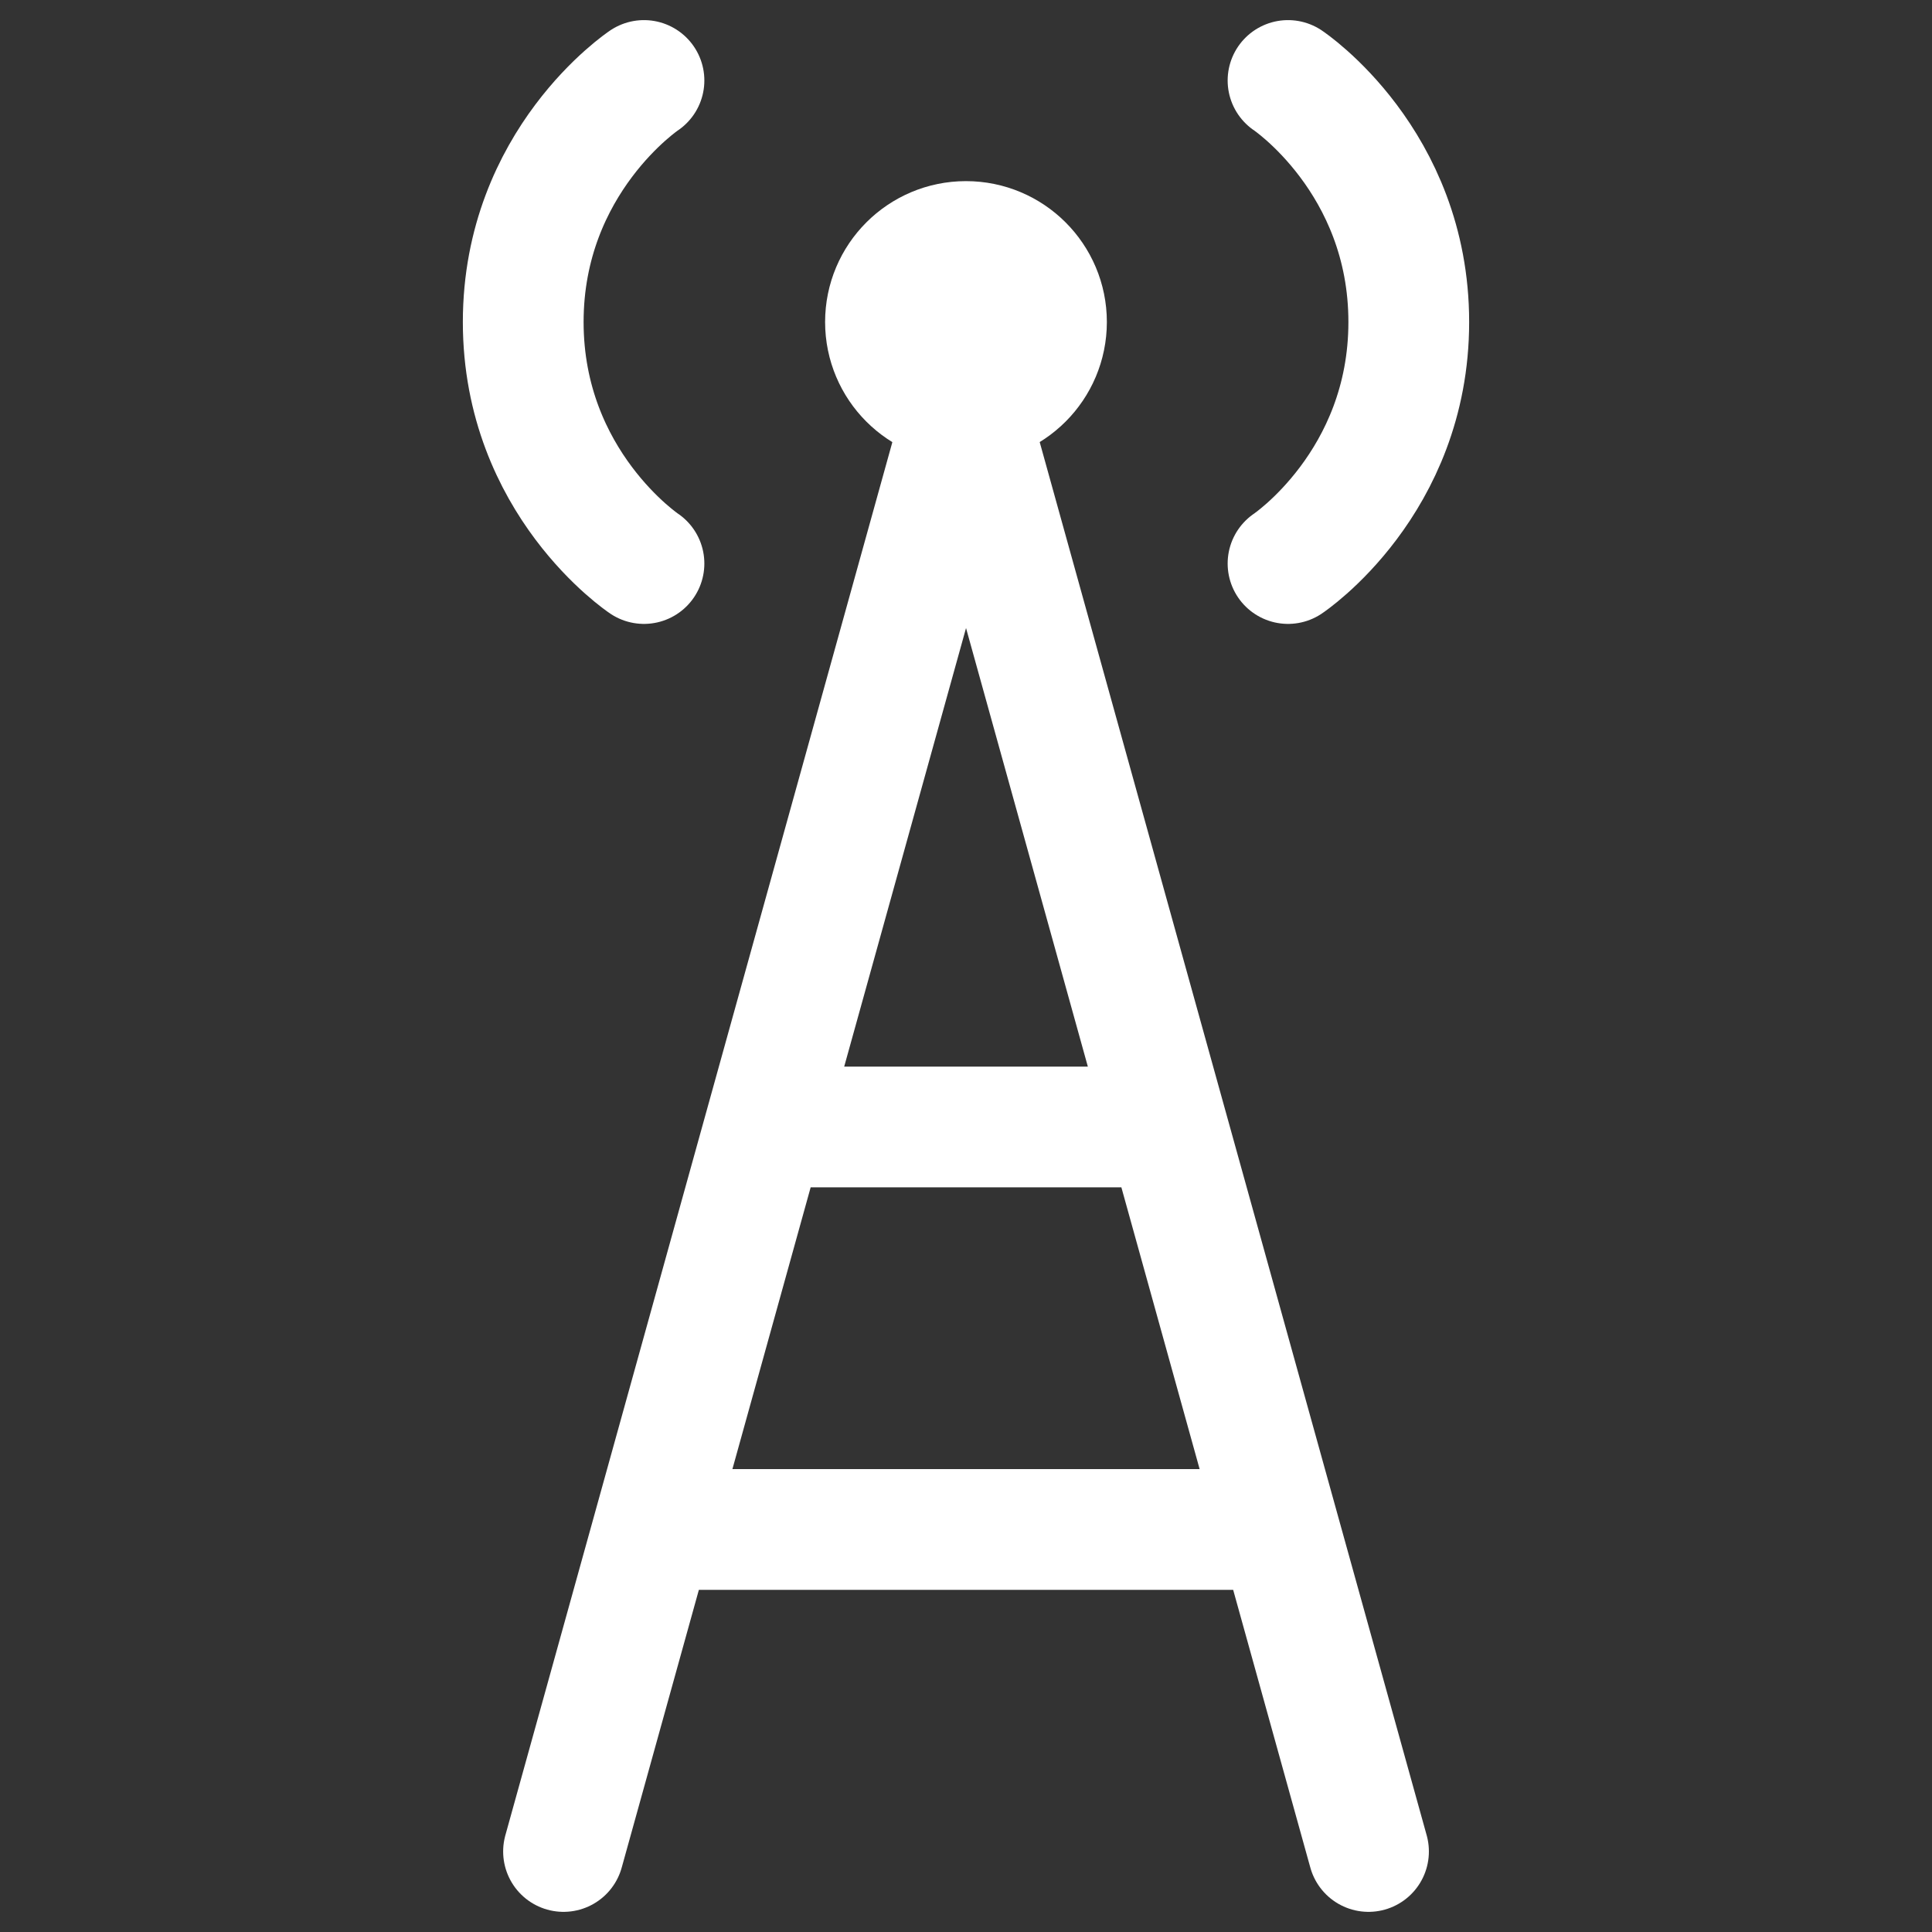
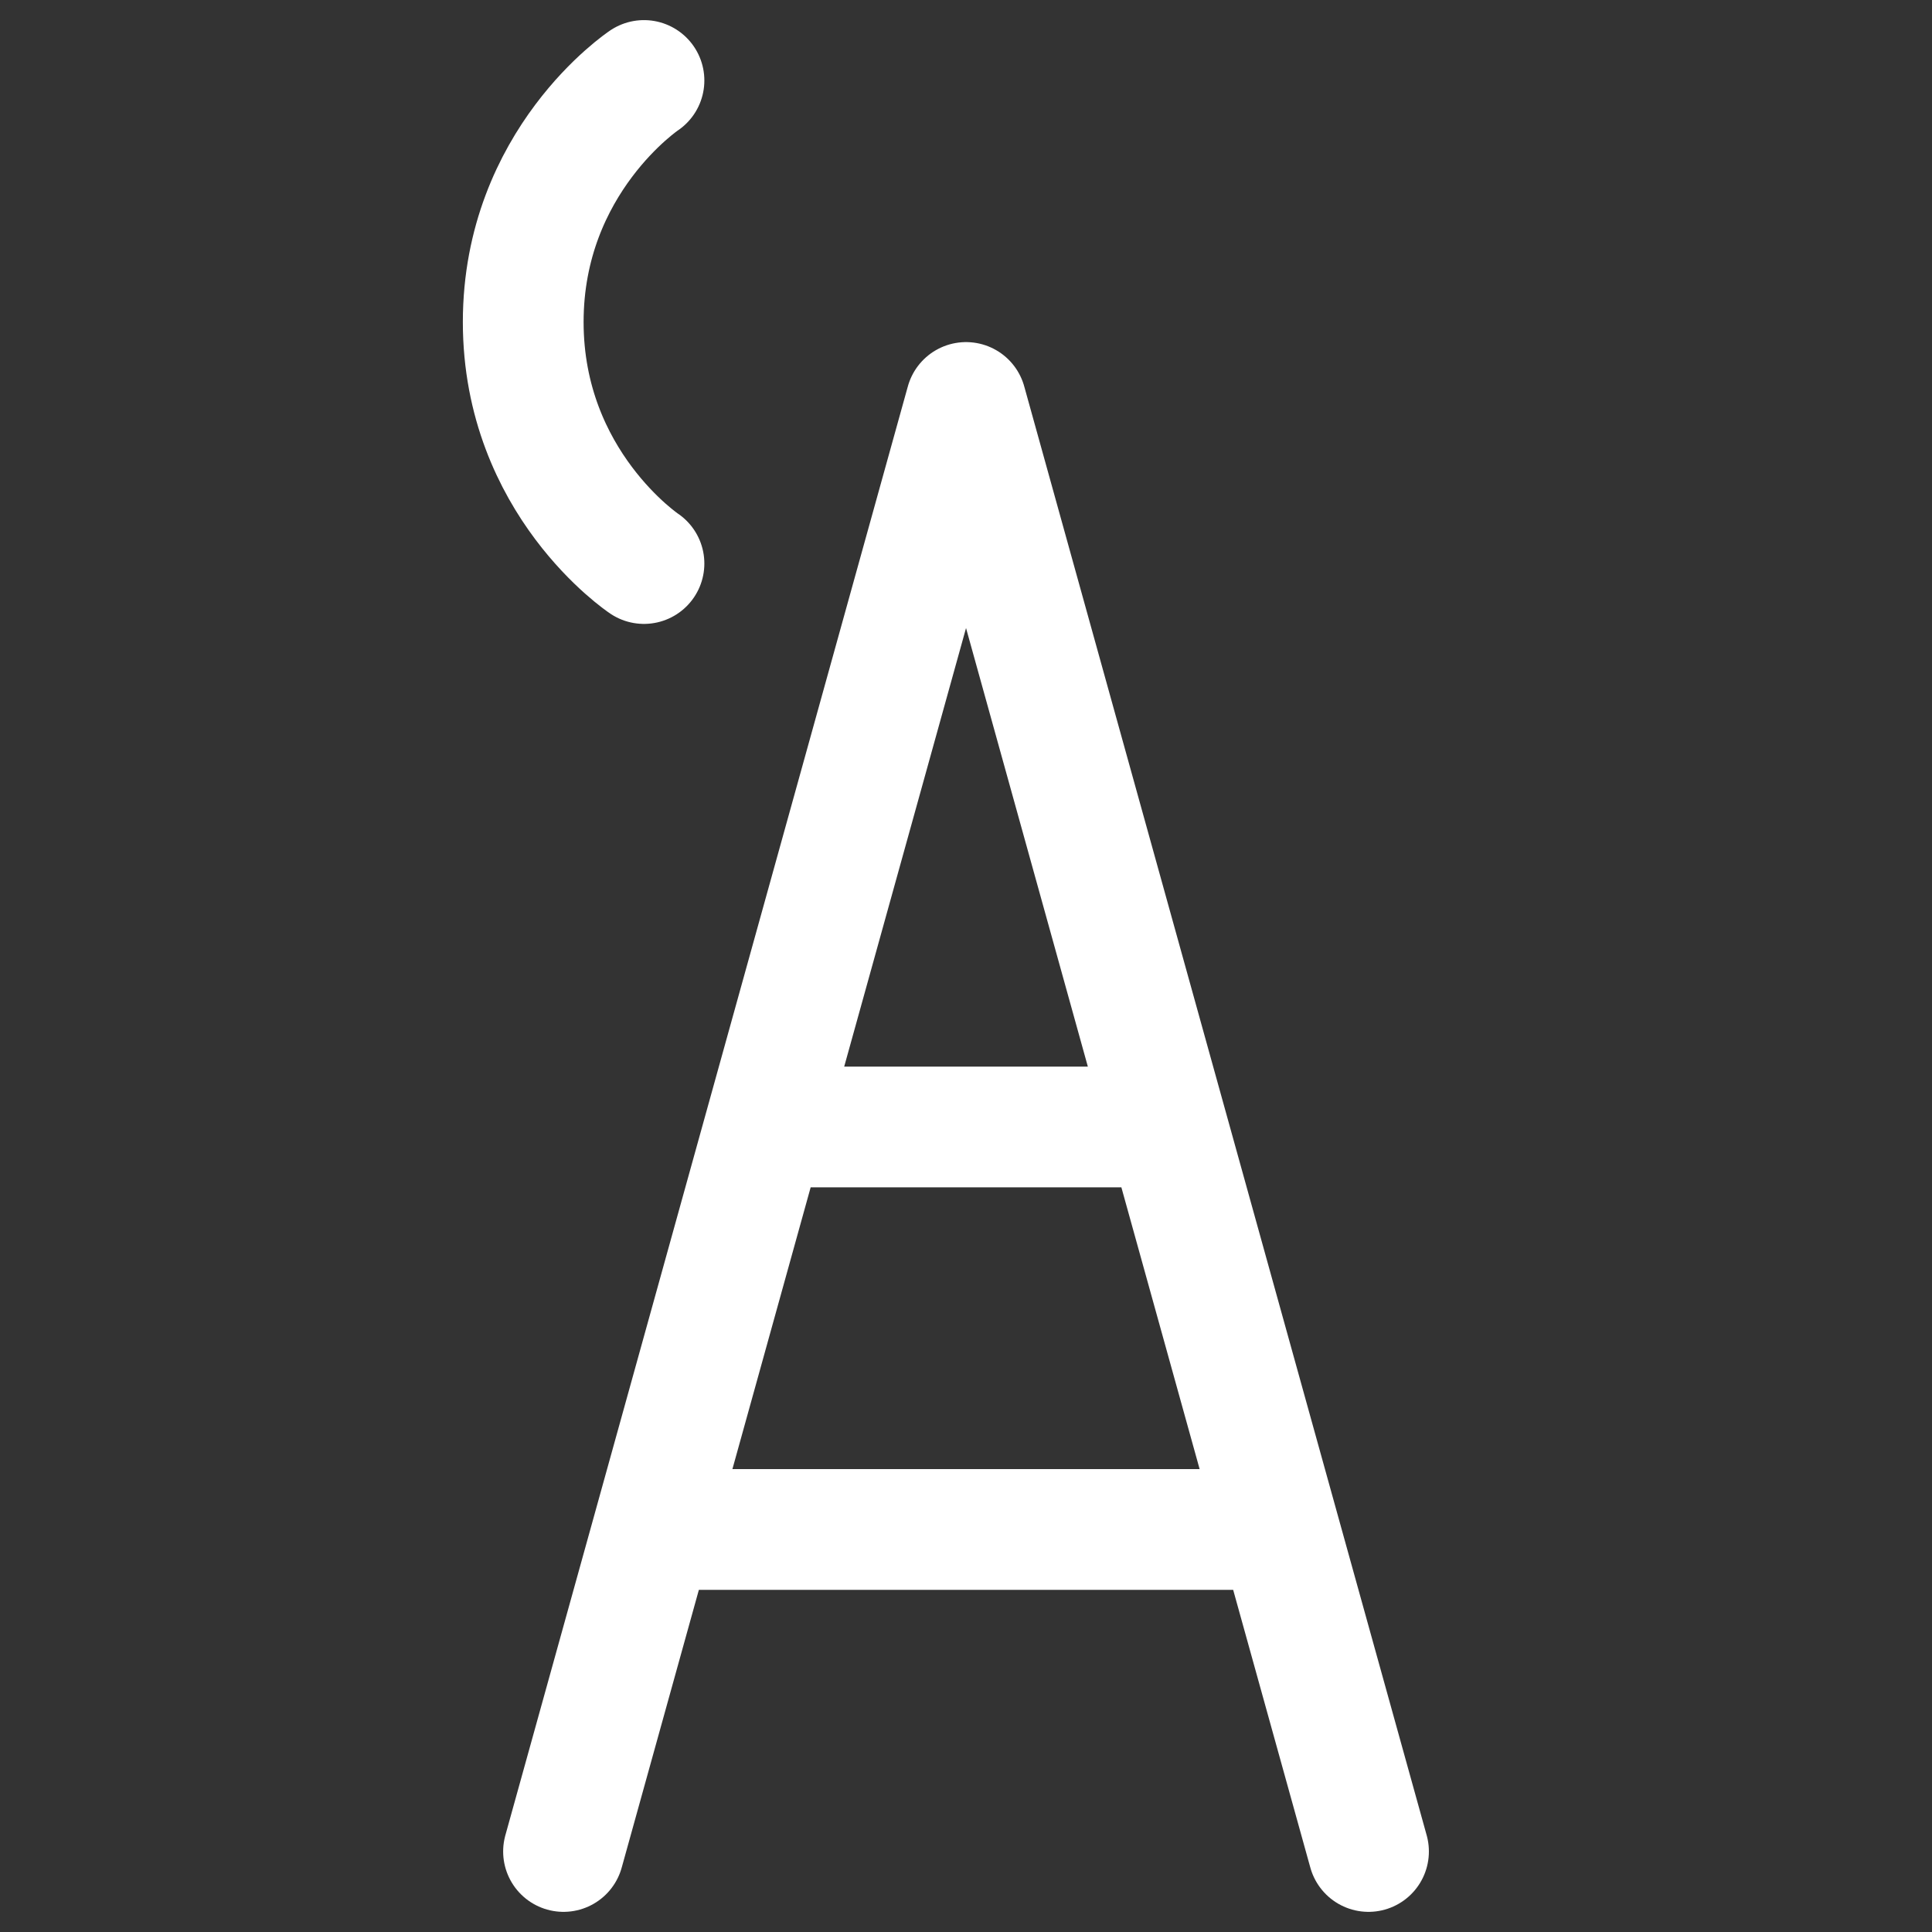
<svg xmlns="http://www.w3.org/2000/svg" width="50" height="50" viewBox="0 0 50 50" fill="none">
  <rect x="0" y="0" width="50" height="50" fill="#333333" stroke="none" />
-   <path d="M24.999 10.417C26.15 10.417 27.083 9.484 27.083 8.333C27.083 7.183 26.15 6.25 24.999 6.25C23.849 6.25 22.916 7.183 22.916 8.333C22.916 9.484 23.849 10.417 24.999 10.417Z" fill="white" stroke="white" stroke-width="3.125" stroke-linecap="round" stroke-linejoin="round" />
-   <path d="M33.334 2.083C33.334 2.083 36.459 4.167 36.459 8.334C36.459 12.5 33.334 14.584 33.334 14.584" stroke="white" stroke-width="3.125" stroke-linecap="round" stroke-linejoin="round" />
  <path d="M16.666 2.083C16.666 2.083 13.541 4.167 13.541 8.334C13.541 12.5 16.666 14.584 16.666 14.584" stroke="white" stroke-width="3.125" stroke-linecap="round" stroke-linejoin="round" />
  <path d="M14.584 47.916L16.899 39.583M16.899 39.583L19.792 29.166M16.899 39.583H33.102M35.417 47.916L33.102 39.583M33.102 39.583L30.209 29.166M30.209 29.166L25.001 10.416L19.792 29.166M30.209 29.166H19.792" stroke="white" stroke-width="3.125" stroke-linecap="round" stroke-linejoin="round" />
</svg>